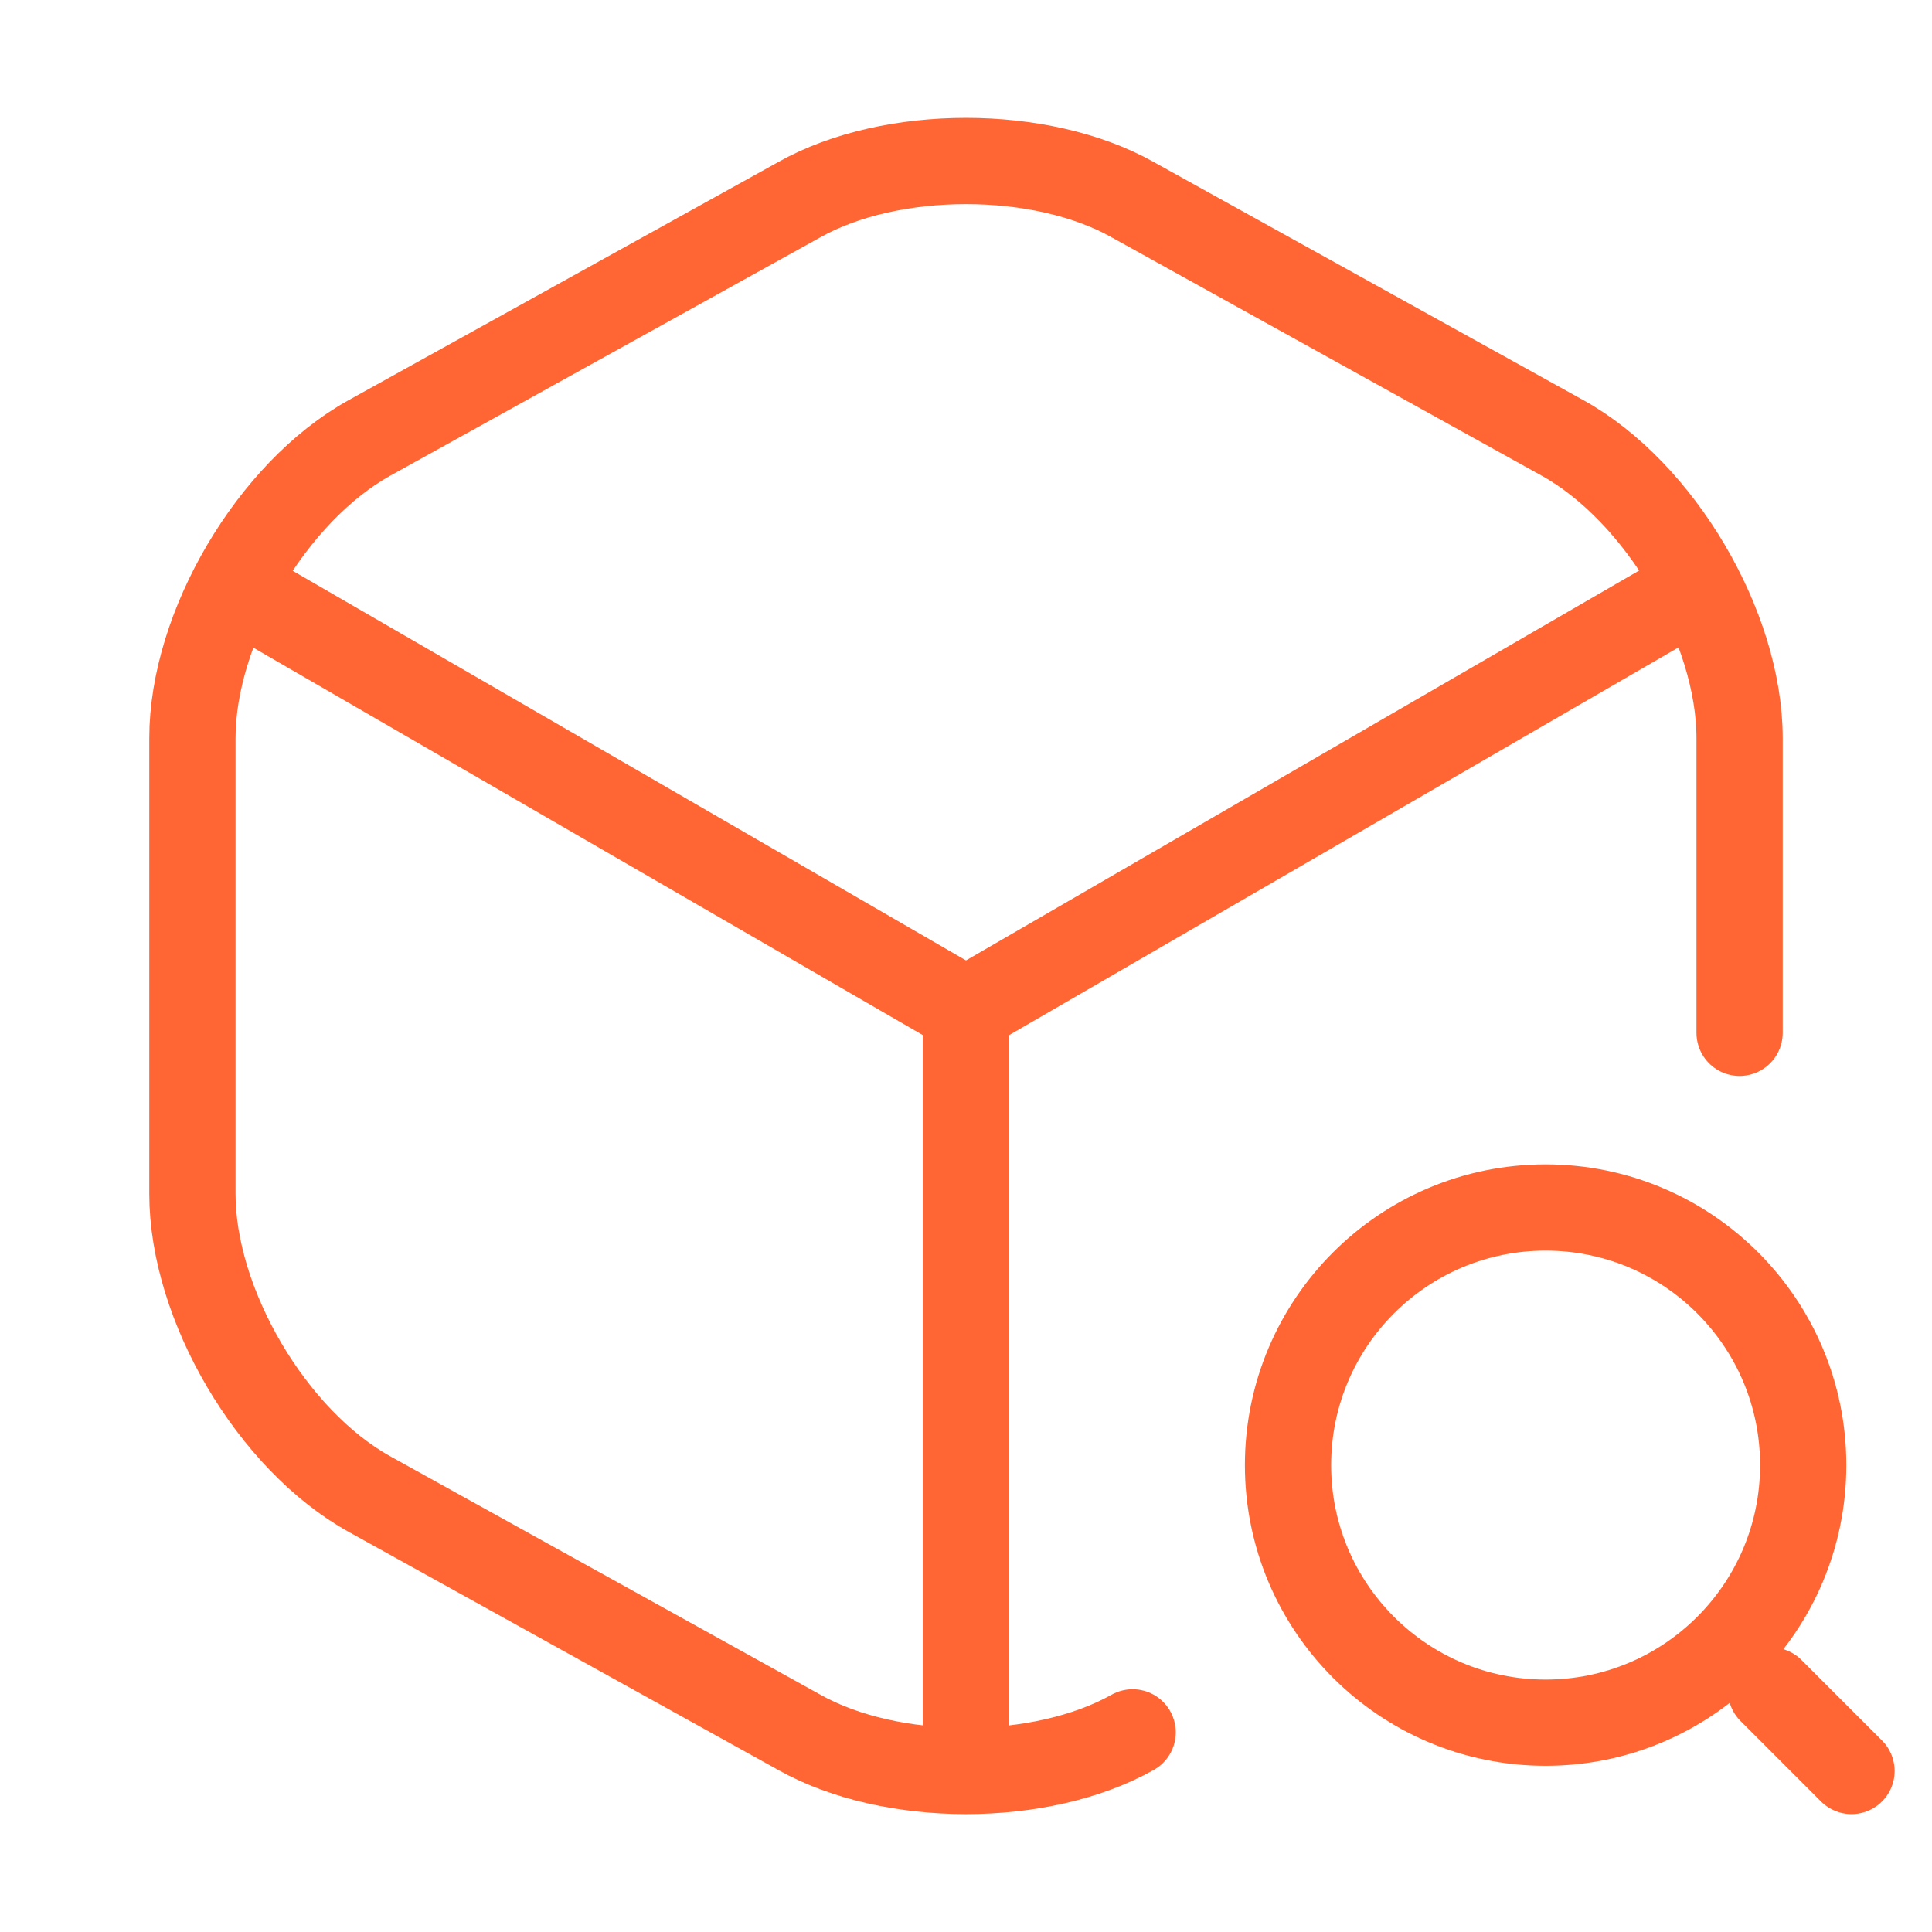
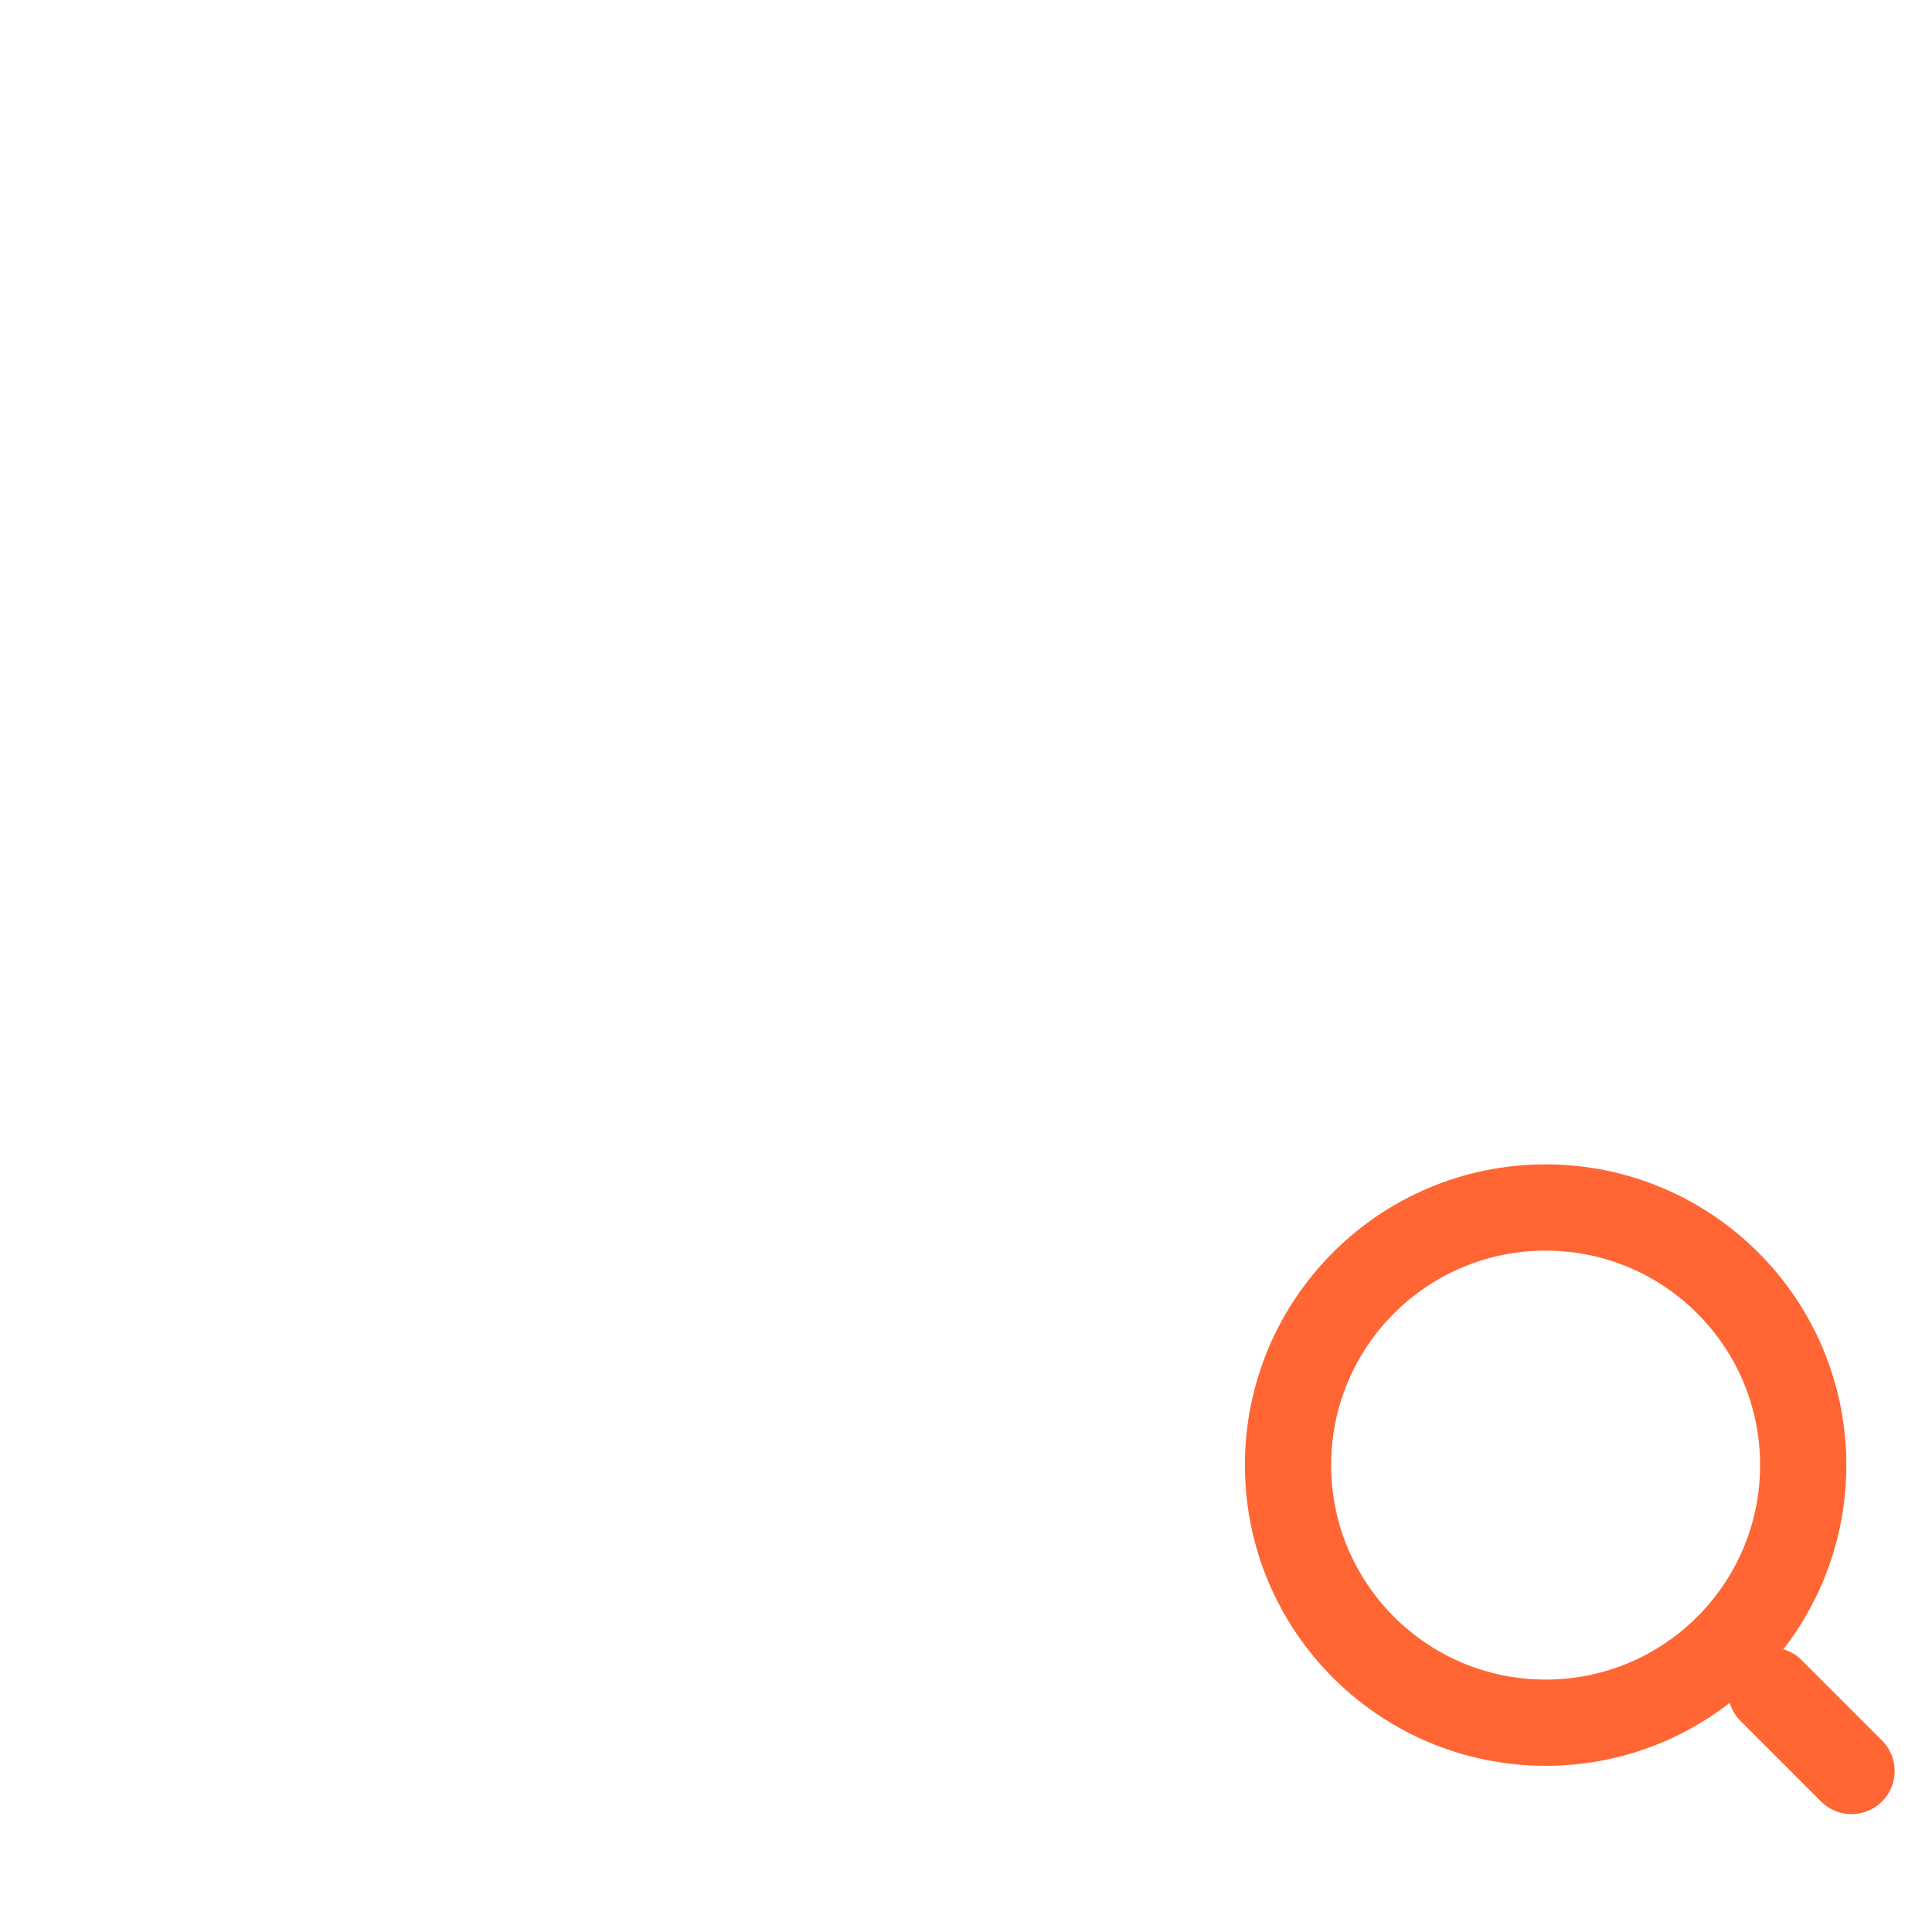
<svg xmlns="http://www.w3.org/2000/svg" width="56" height="56" viewBox="0 0 56 56" fill="none">
-   <path d="M7.397 17.36L28 29.283L48.464 17.43" stroke="#FF6633" stroke-width="2.5" stroke-linecap="round" stroke-linejoin="round" />
-   <path d="M28 50.423V29.26" stroke="#FF6633" stroke-width="2.5" stroke-linecap="round" stroke-linejoin="round" />
-   <path d="M50.423 29.937V21.397C50.423 18.177 48.113 14.257 45.29 12.693L32.83 5.787C30.17 4.293 25.83 4.293 23.17 5.787L10.71 12.693C7.887 14.257 5.577 18.177 5.577 21.397V34.603C5.577 37.823 7.887 41.743 10.71 43.307L23.17 50.213C24.5 50.96 26.25 51.333 28 51.333C29.75 51.333 31.5 50.96 32.83 50.213" stroke="#FF6633" stroke-width="2.5" stroke-linecap="round" stroke-linejoin="round" />
  <path d="M44.8 49.933C48.924 49.933 52.267 46.59 52.267 42.467C52.267 38.343 48.924 35 44.8 35C40.676 35 37.334 38.343 37.334 42.467C37.334 46.59 40.676 49.933 44.8 49.933Z" stroke="#FF6633" stroke-width="2.5" stroke-linecap="round" stroke-linejoin="round" />
  <path d="M53.667 51.333L51.334 49" stroke="#FF6633" stroke-width="2.5" stroke-linecap="round" stroke-linejoin="round" />
</svg>